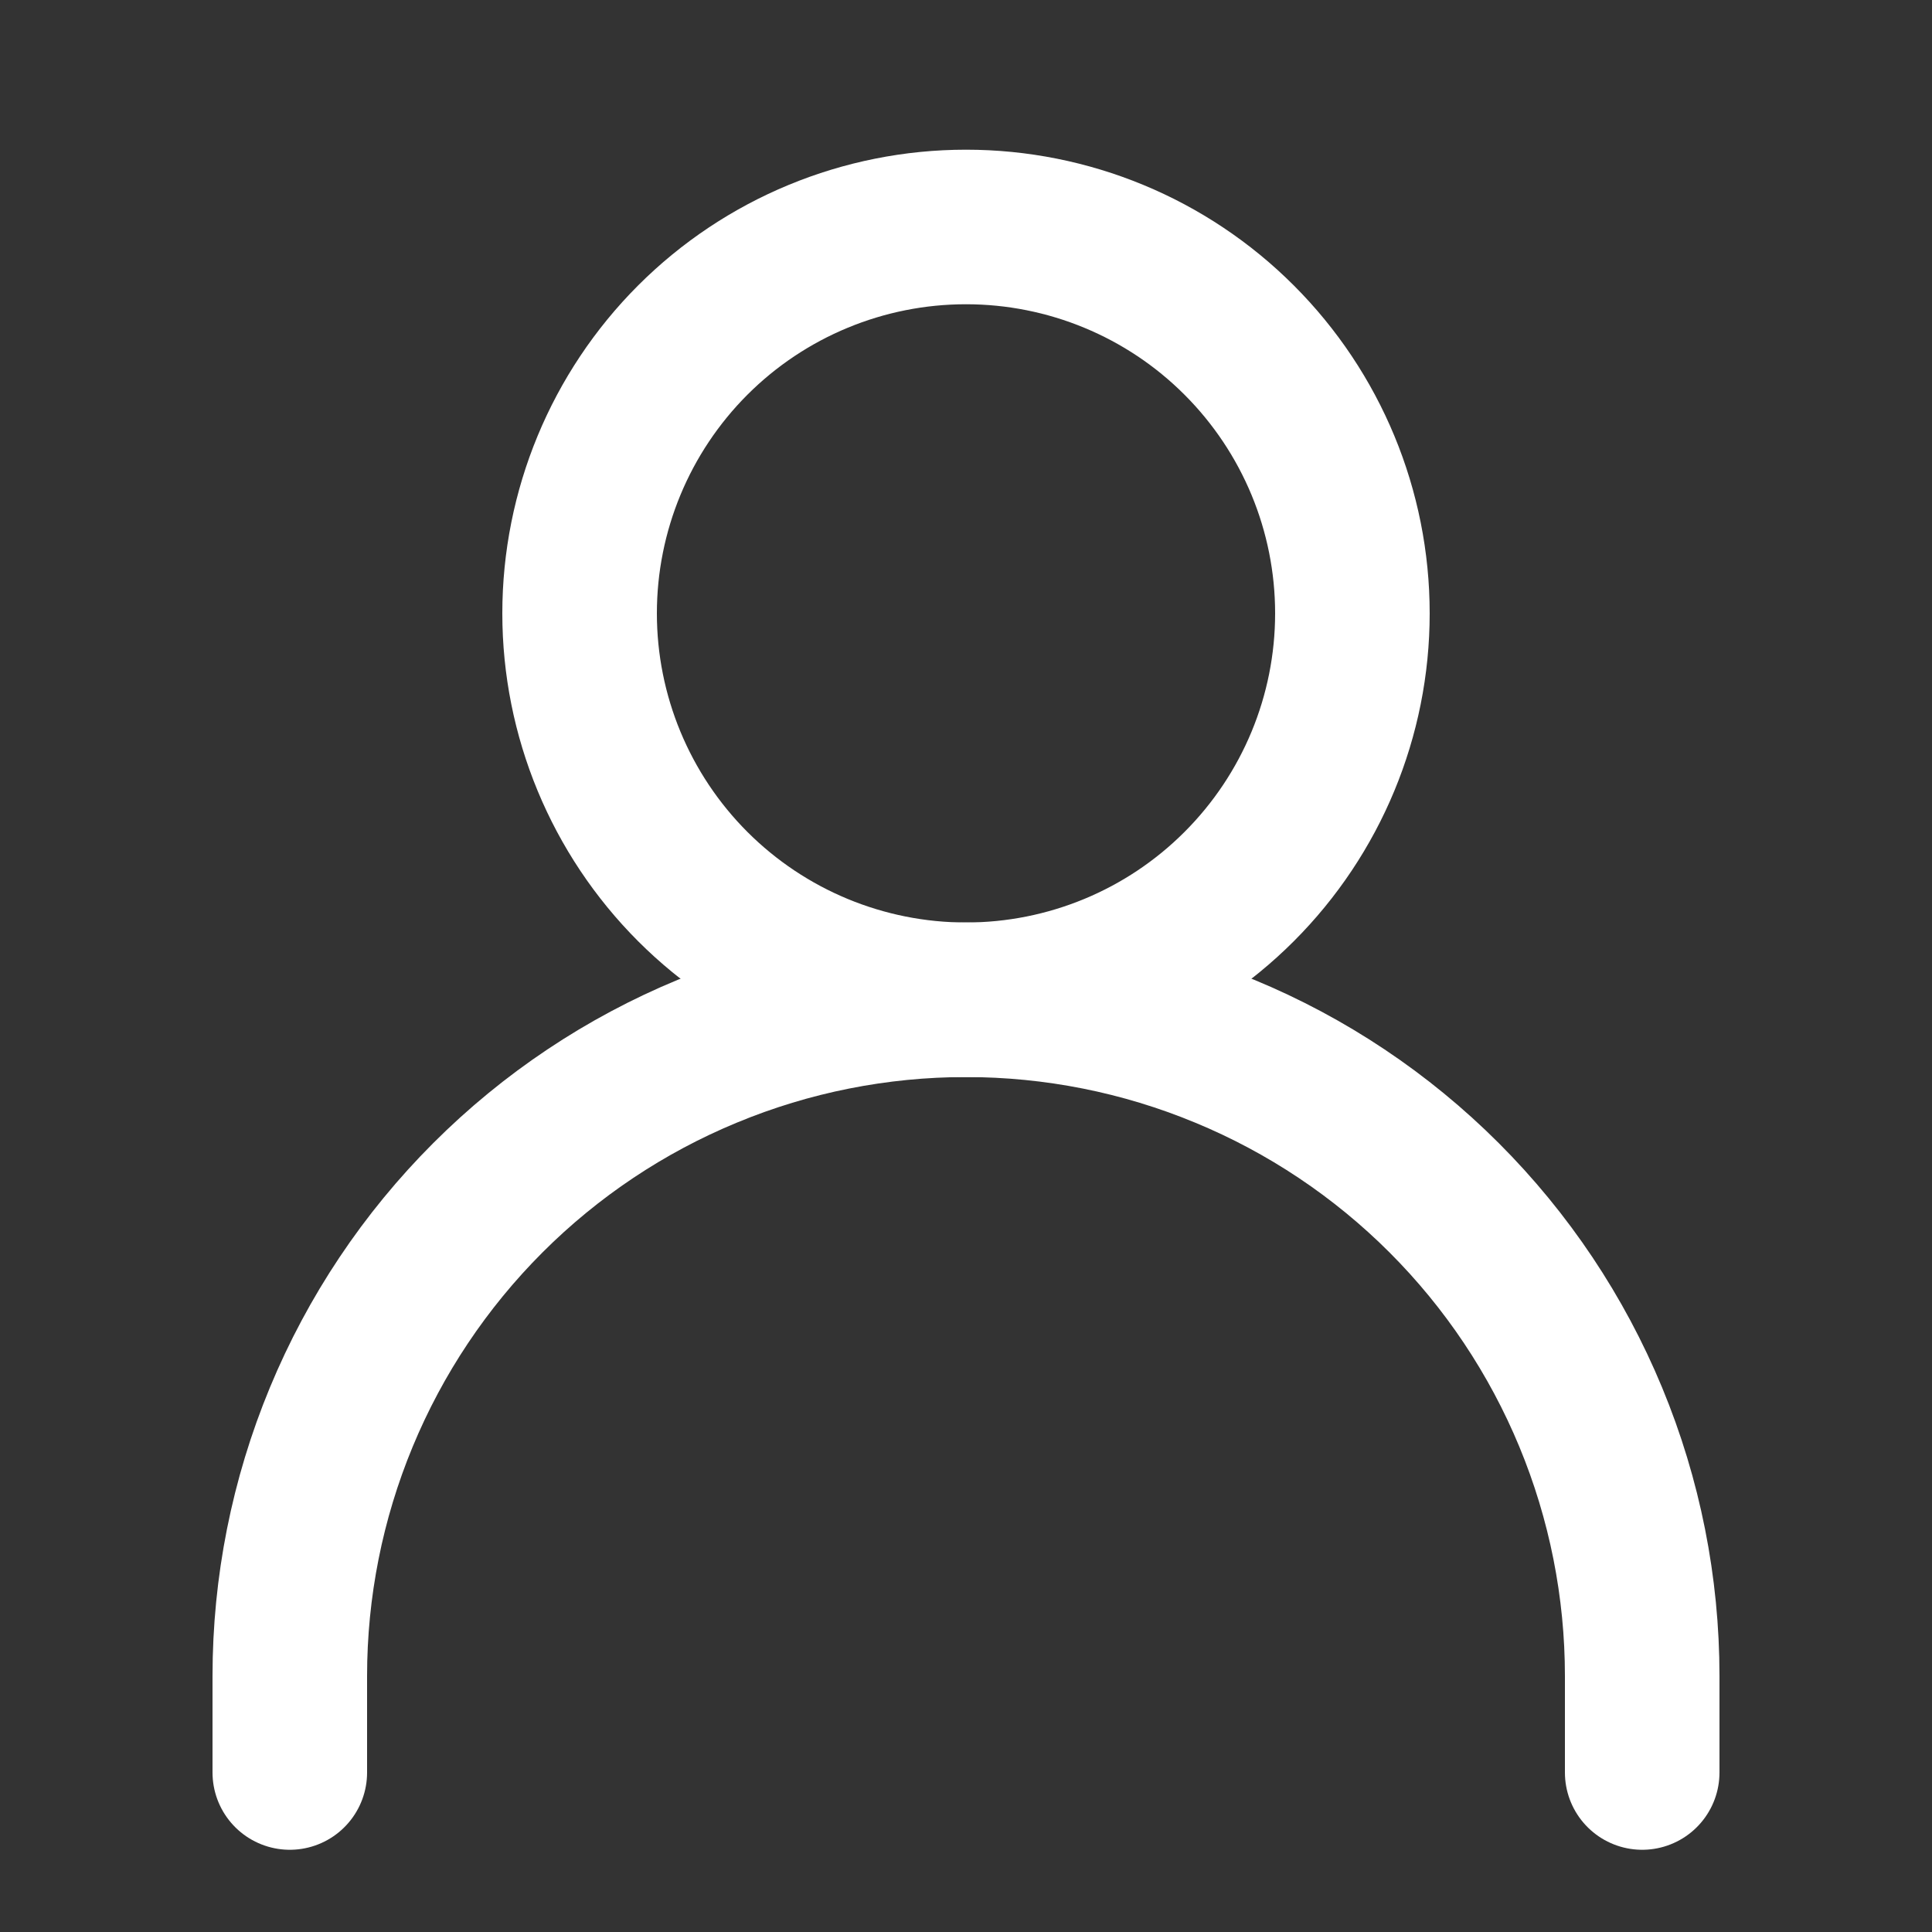
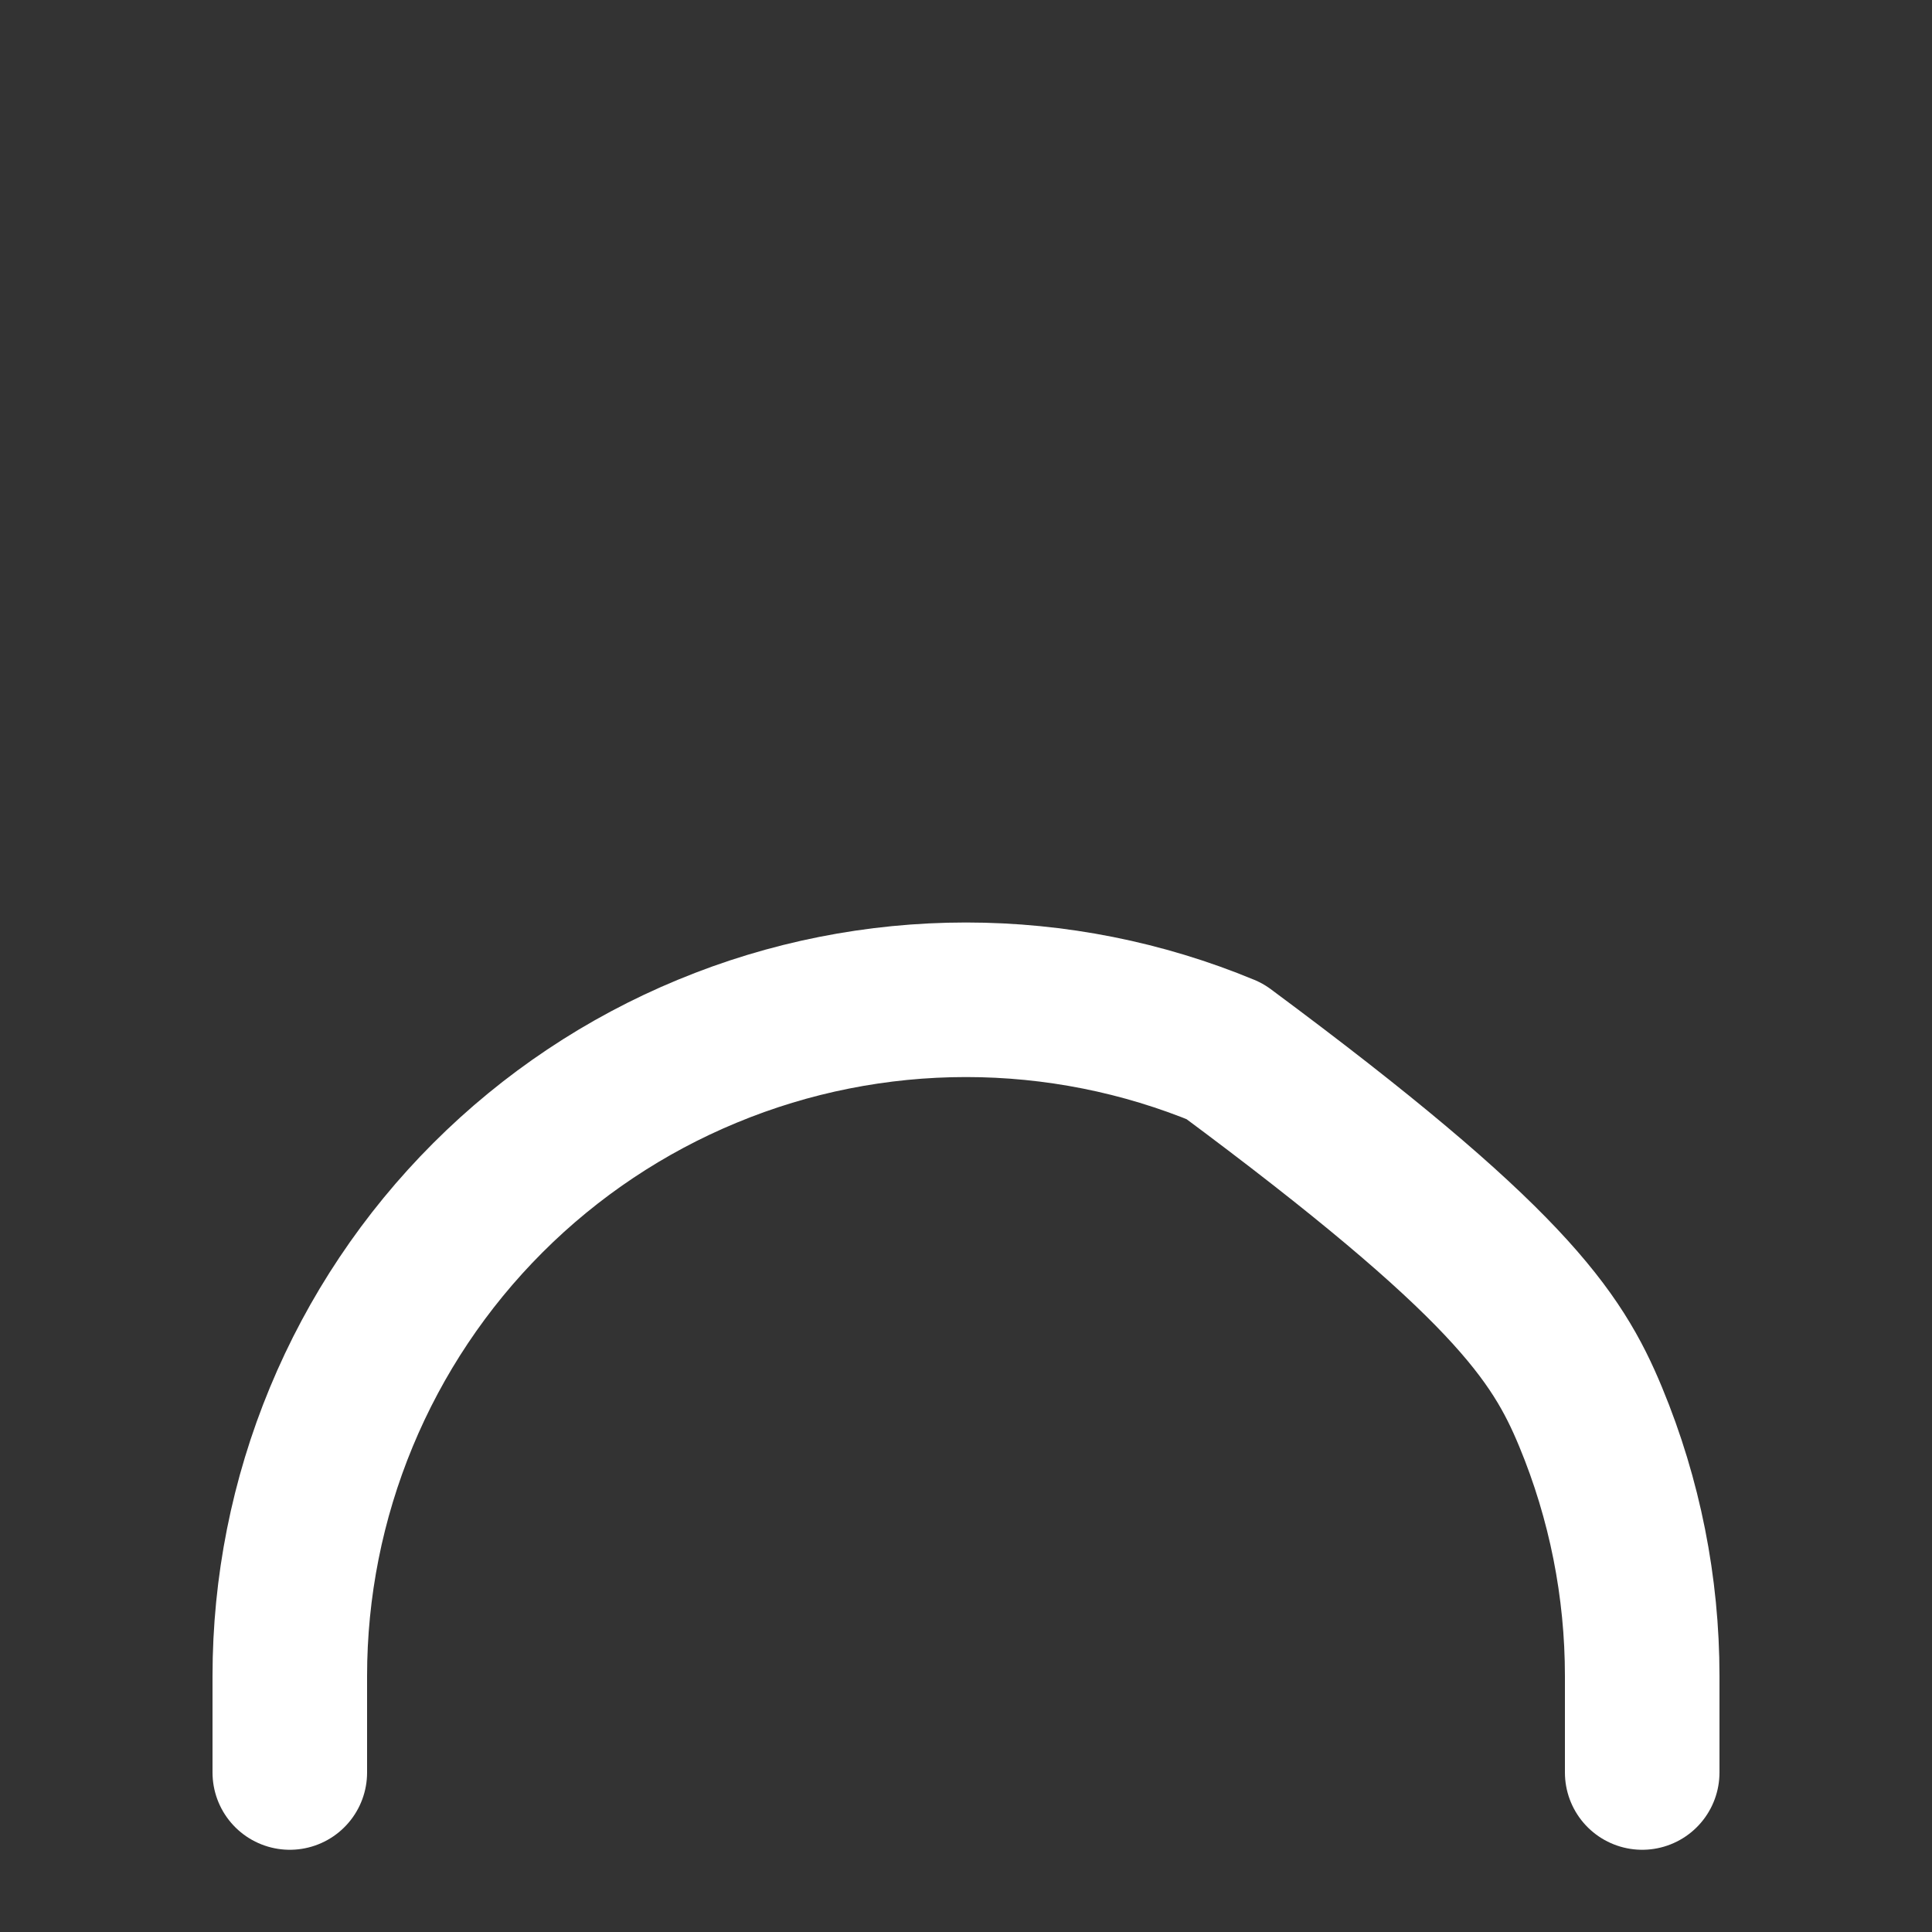
<svg xmlns="http://www.w3.org/2000/svg" width="25" height="25" viewBox="0 0 25 25" fill="none">
  <rect x="0" y="0" width="25" height="25" fill="#333333" stroke="none" />
-   <path d="M3.75 22.936V21.686C3.75 20.538 3.976 19.4 4.416 18.338C4.856 17.276 5.5 16.312 6.313 15.499C7.125 14.687 8.09 14.042 9.152 13.603C10.213 13.163 11.351 12.937 12.5 12.937C13.649 12.937 14.787 13.163 15.848 13.603C16.91 14.042 17.875 14.687 18.687 15.499C19.5 16.312 20.144 17.276 20.584 18.338C21.024 19.4 21.25 20.538 21.25 21.686V22.936" stroke="white" stroke-width="2" stroke-linecap="round" stroke-linejoin="round" />
-   <path d="M12.5 12.937C13.826 12.937 15.098 12.41 16.035 11.472C16.973 10.534 17.5 9.263 17.5 7.937C17.5 6.61 16.973 5.339 16.035 4.401C15.098 3.463 13.826 2.937 12.5 2.937C11.174 2.937 9.902 3.463 8.964 4.401C8.027 5.339 7.5 6.61 7.5 7.937C7.5 9.263 8.027 10.534 8.964 11.472C9.902 12.41 11.174 12.937 12.5 12.937V12.937Z" stroke="white" stroke-width="2" stroke-linecap="round" stroke-linejoin="round" />
+   <path d="M3.75 22.936V21.686C3.75 20.538 3.976 19.4 4.416 18.338C4.856 17.276 5.5 16.312 6.313 15.499C7.125 14.687 8.09 14.042 9.152 13.603C10.213 13.163 11.351 12.937 12.5 12.937C13.649 12.937 14.787 13.163 15.848 13.603C19.5 16.312 20.144 17.276 20.584 18.338C21.024 19.4 21.25 20.538 21.25 21.686V22.936" stroke="white" stroke-width="2" stroke-linecap="round" stroke-linejoin="round" />
</svg>